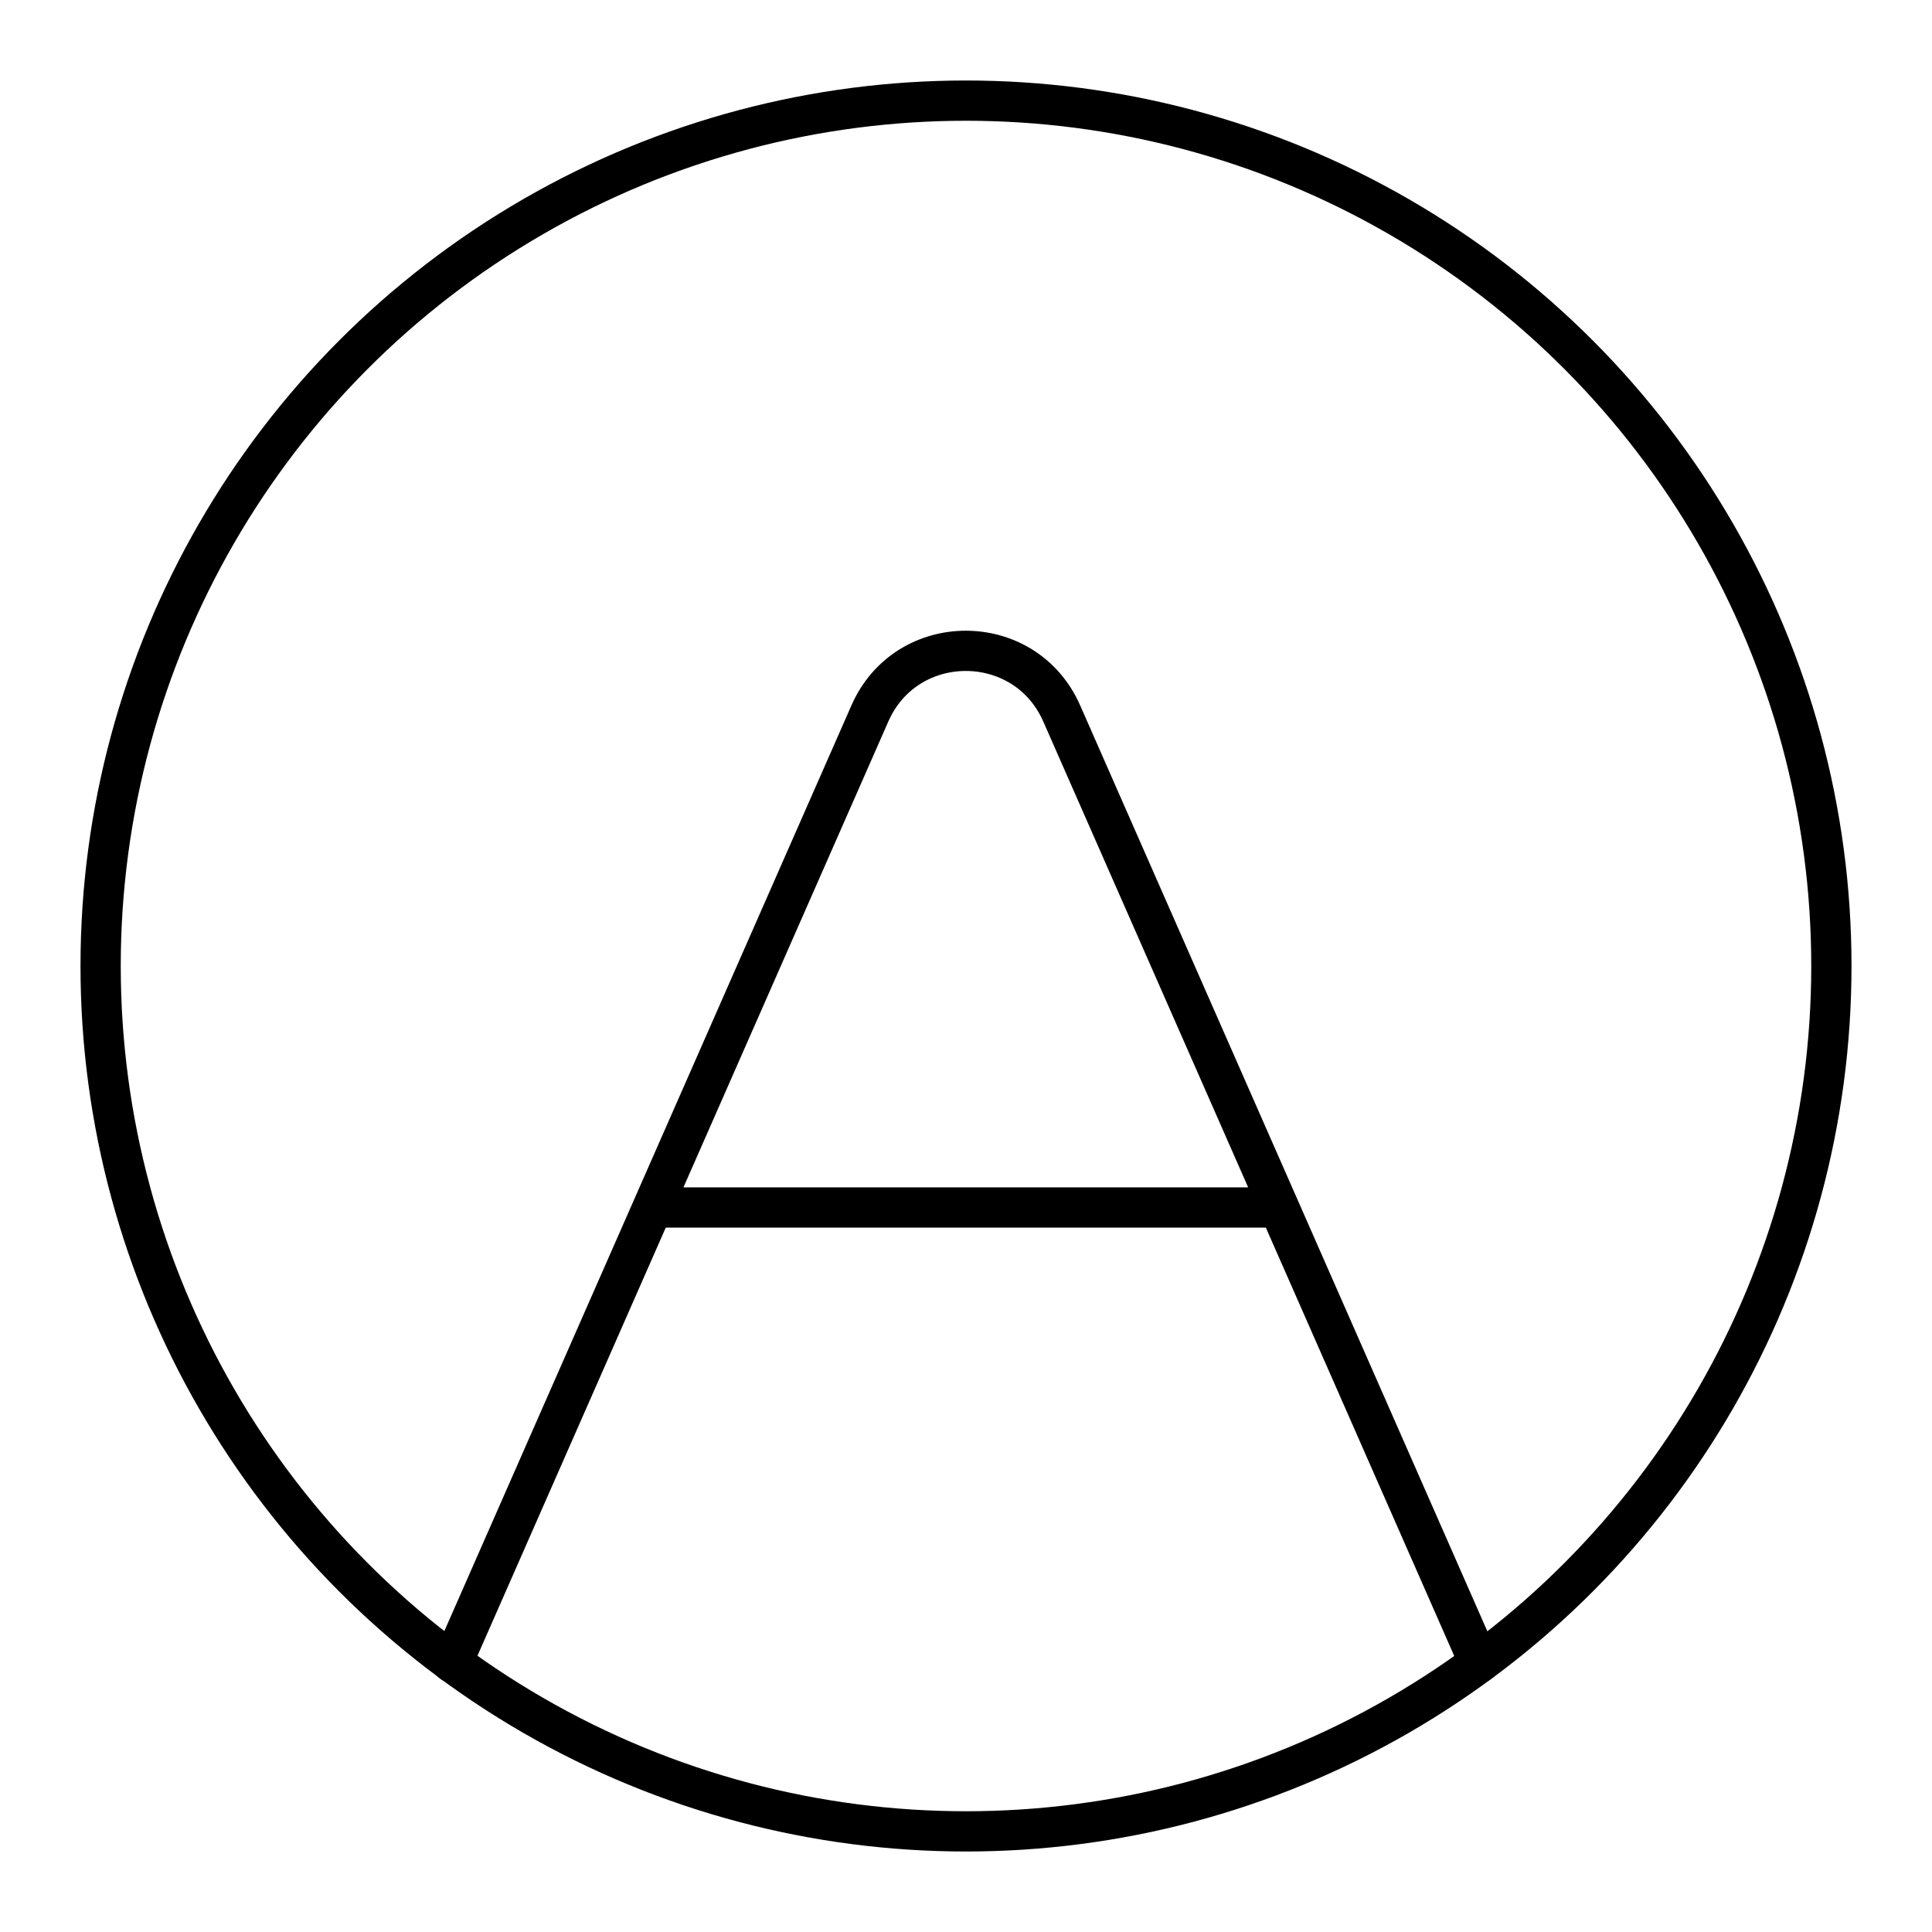
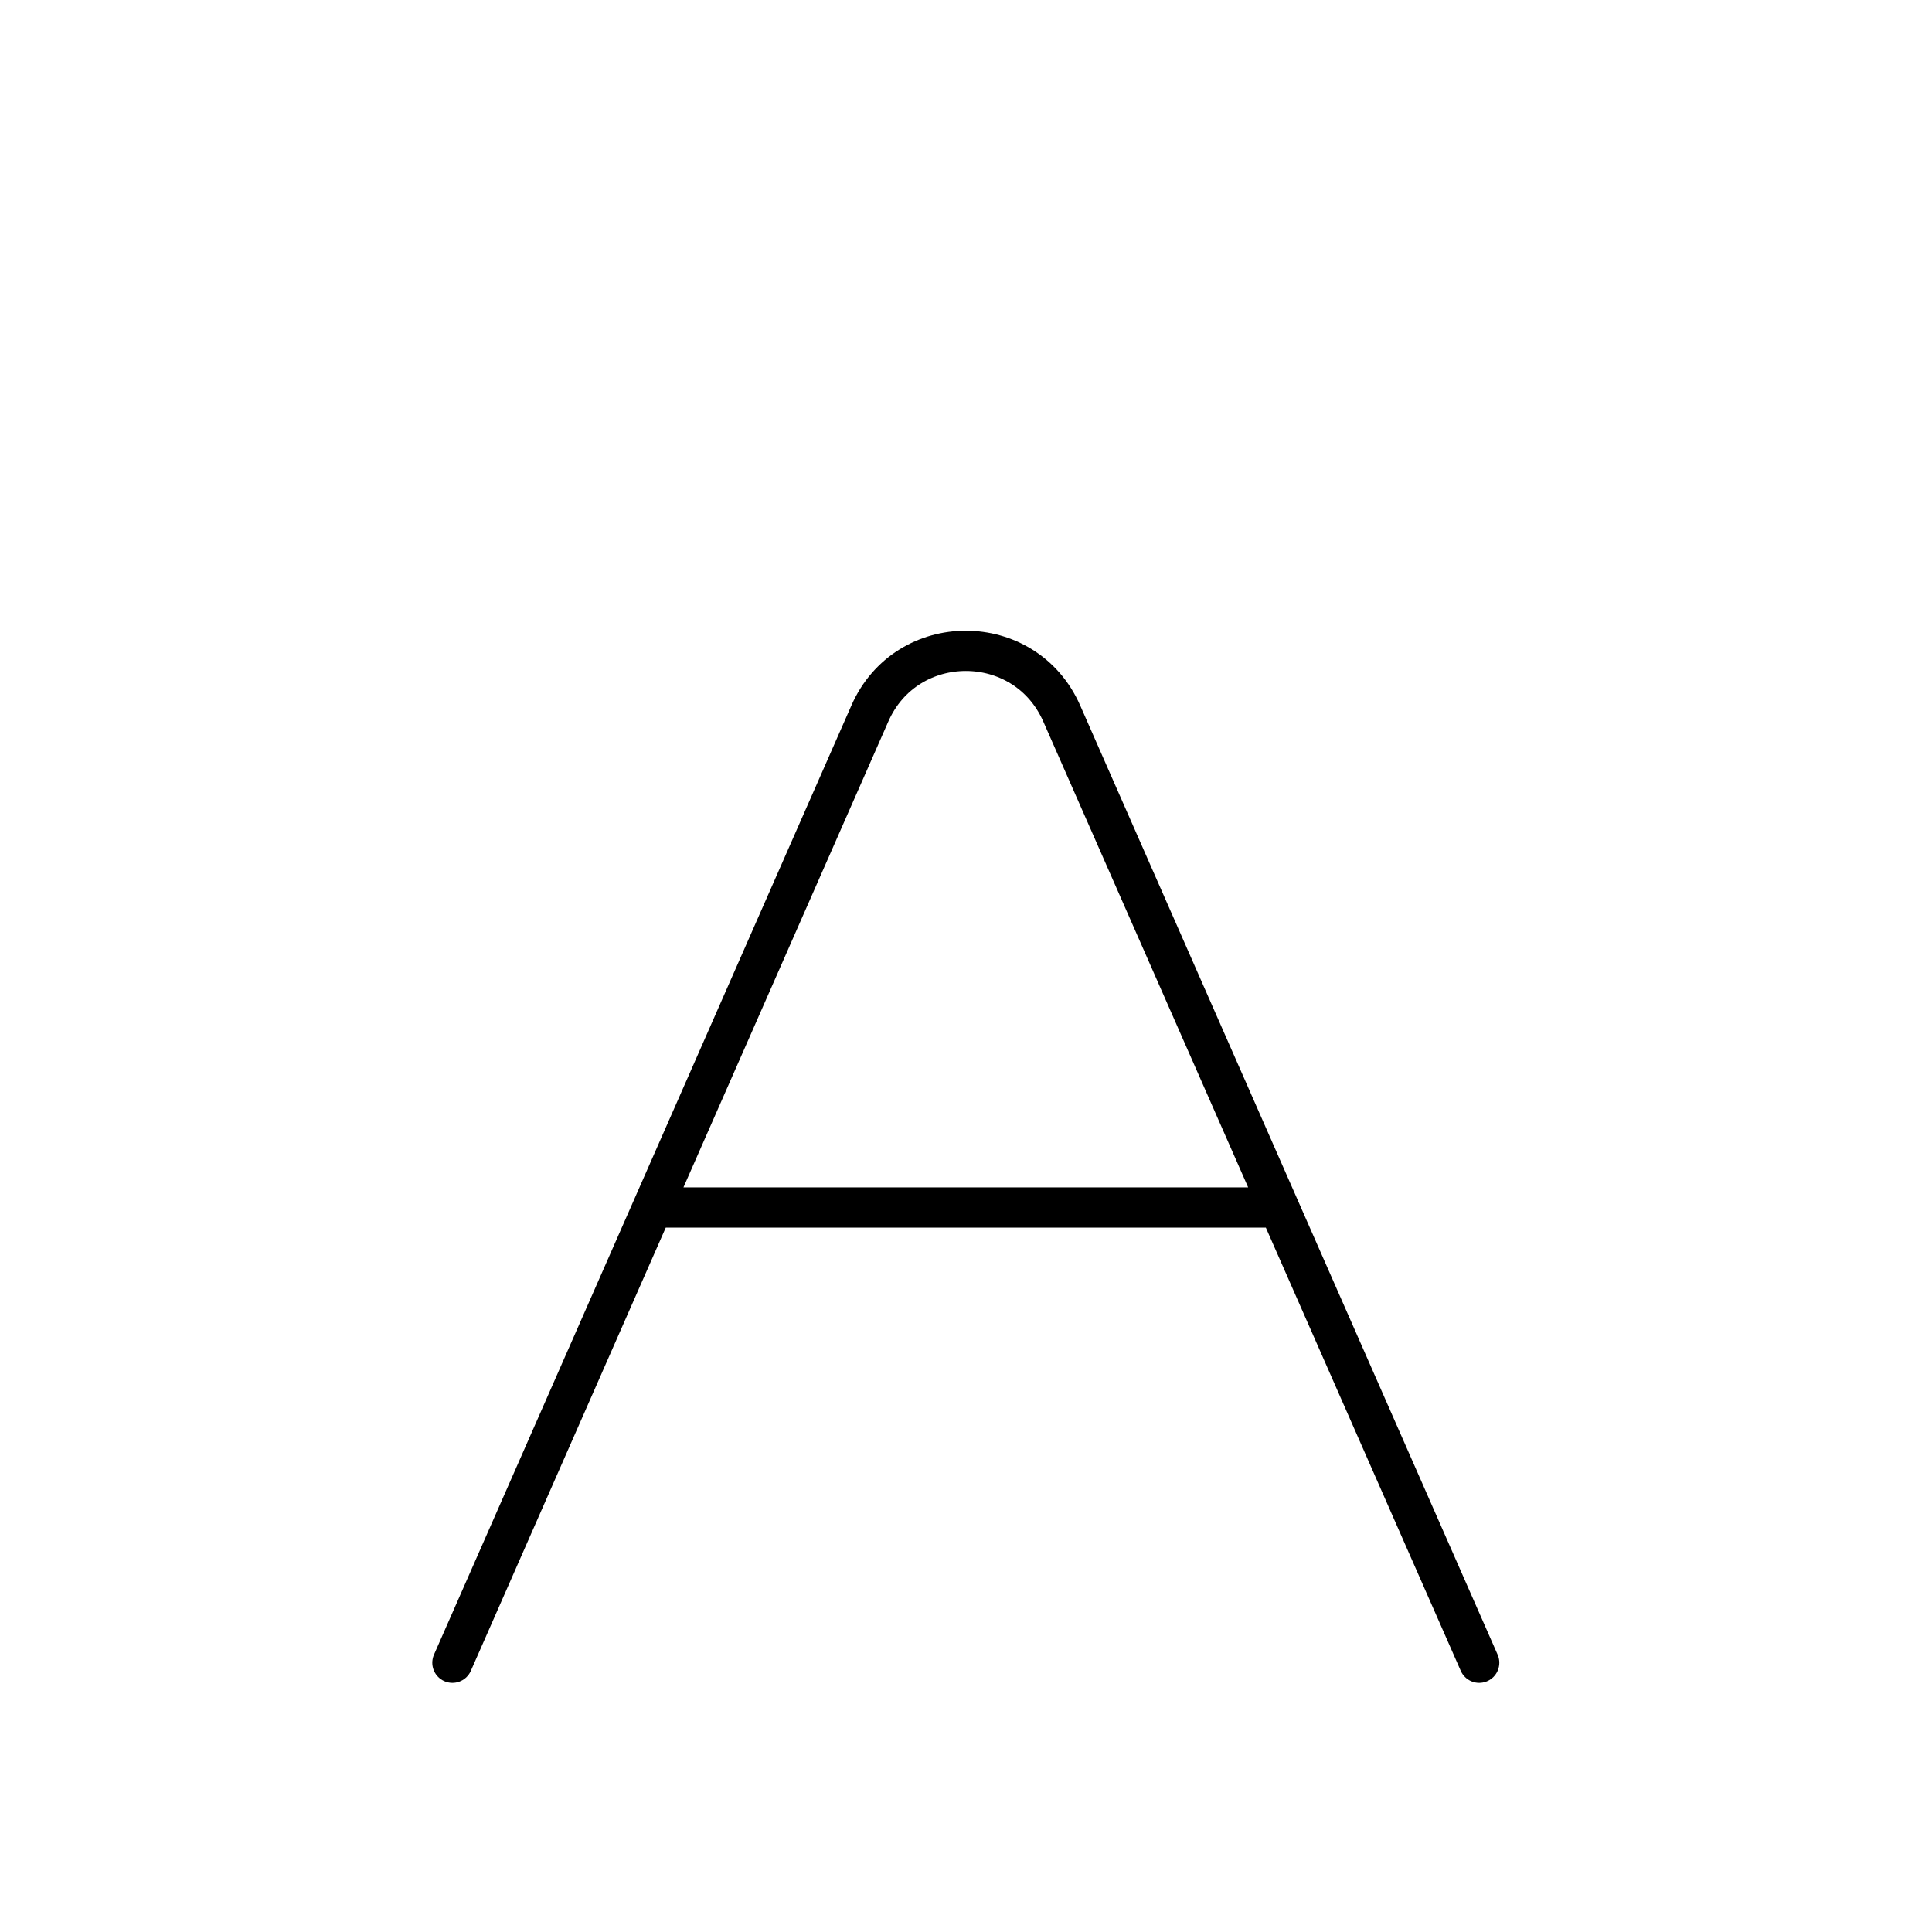
<svg xmlns="http://www.w3.org/2000/svg" width="800" height="800" viewBox="0 0 48 48">
-   <circle cx="24" cy="24" r="21.5" fill="none" stroke="currentColor" stroke-linecap="round" stroke-linejoin="round" />
  <path fill="none" stroke="currentColor" stroke-linecap="round" stroke-linejoin="round" d="M36.75 41.31L26.38 17.73c-.91-2.08-3.86-2.08-4.77 0L11.24 41.31m5-11.31h15.52" />
</svg>